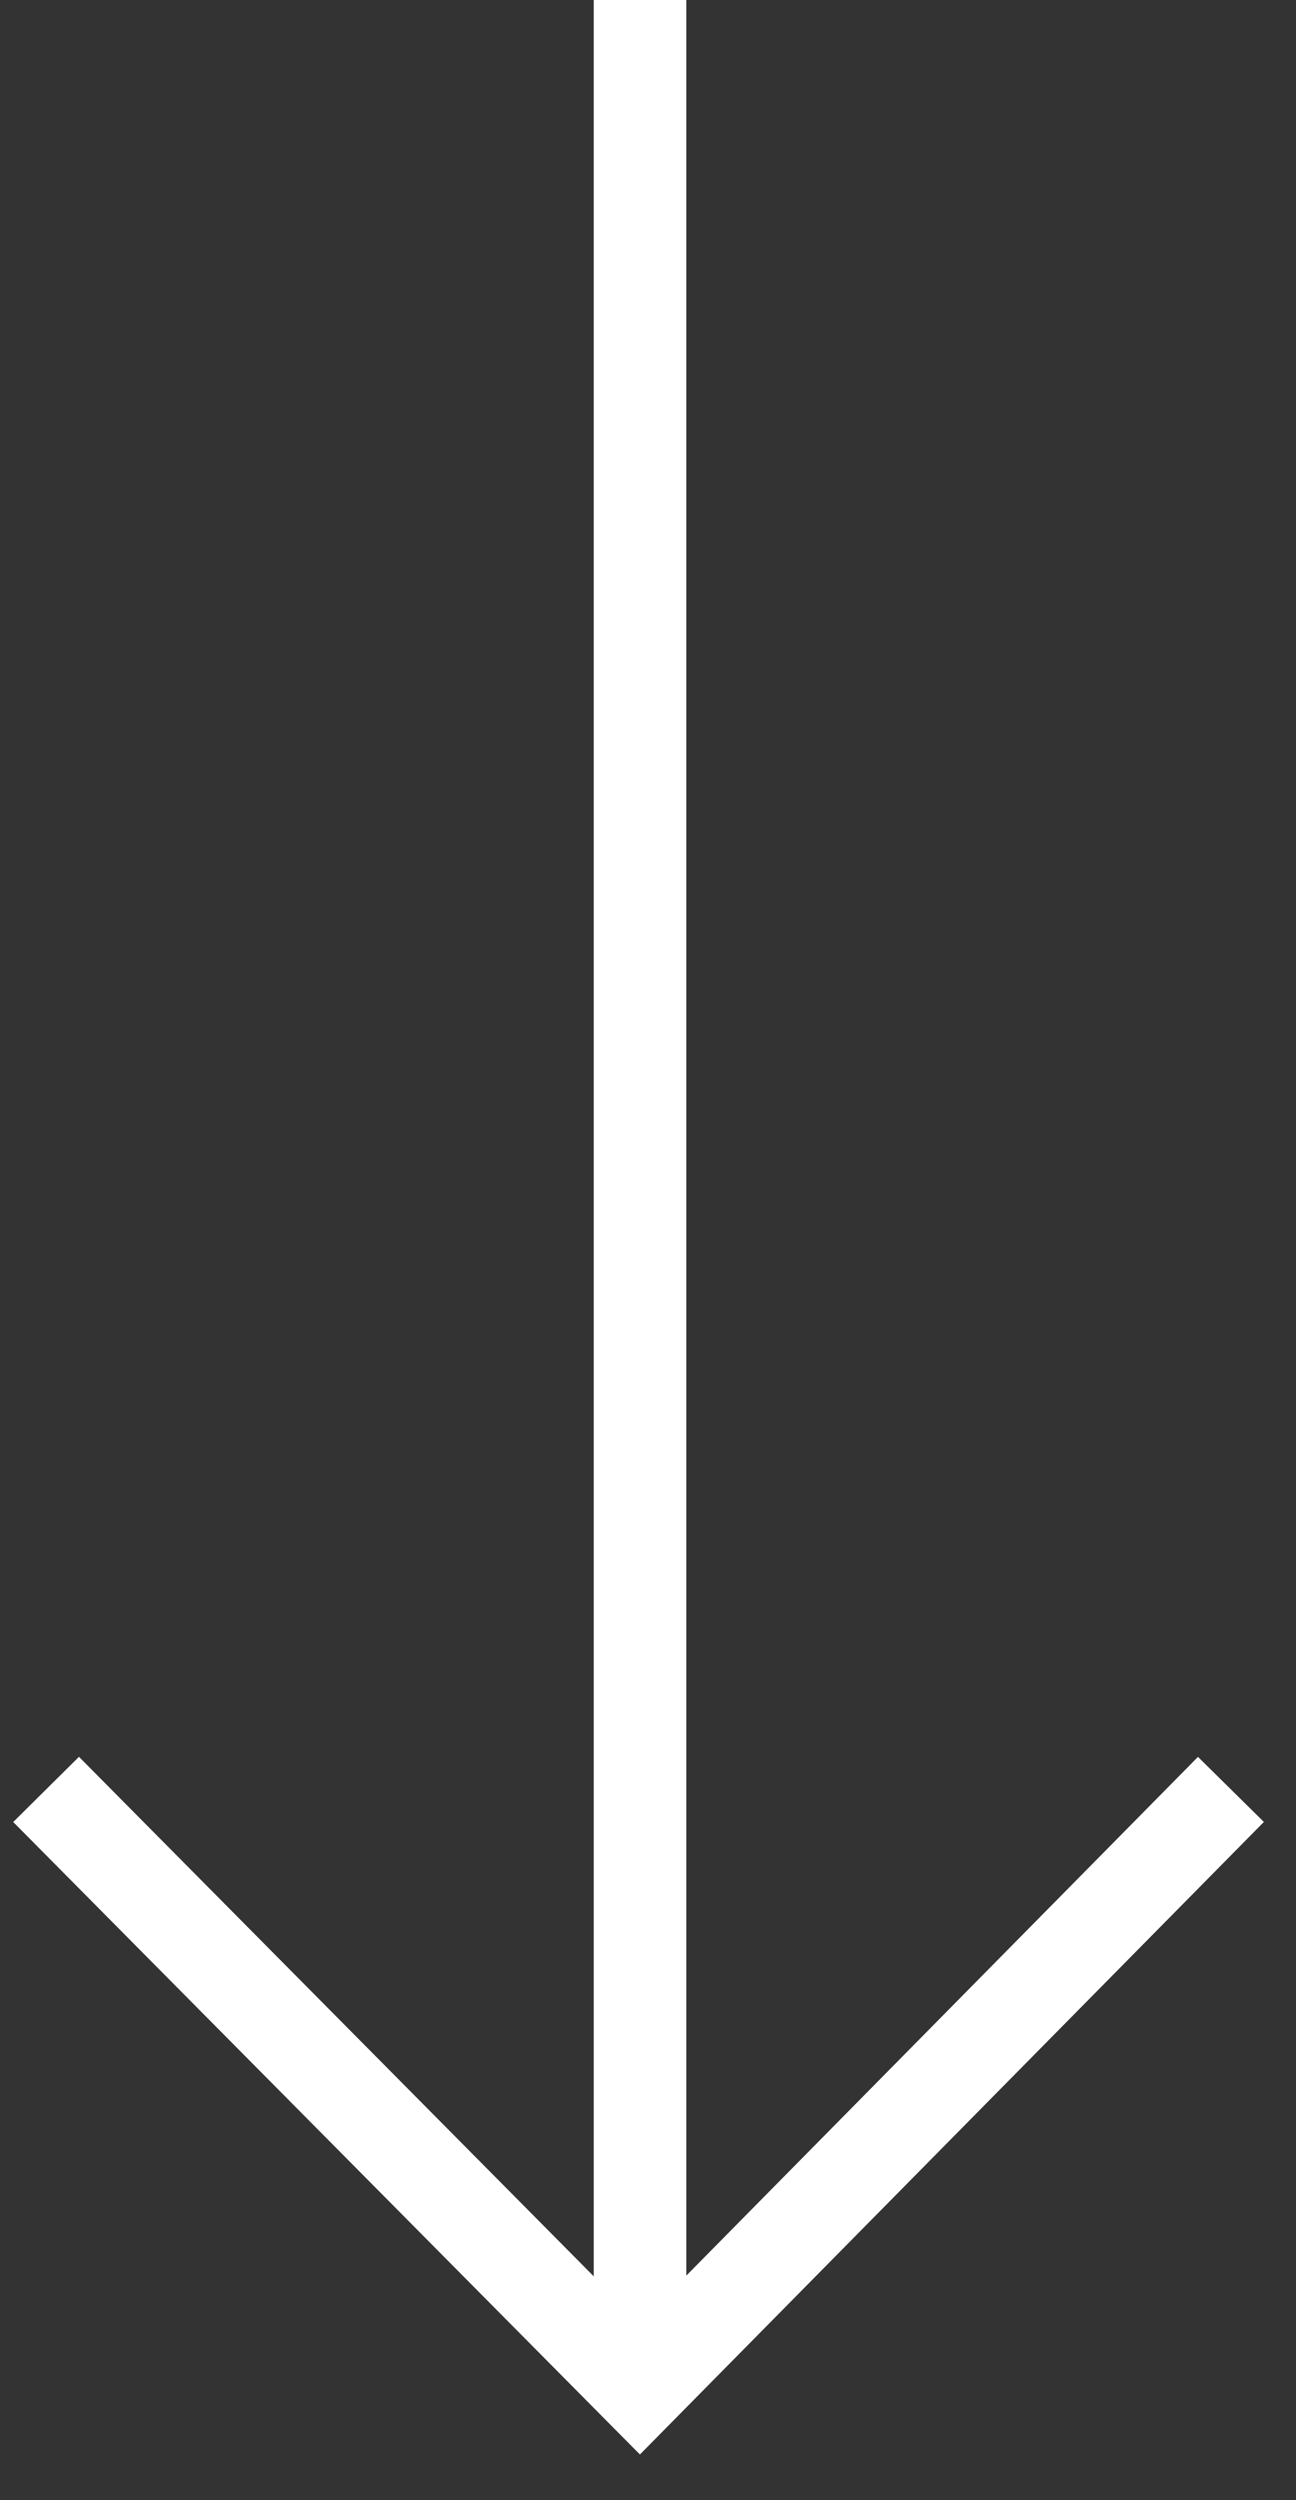
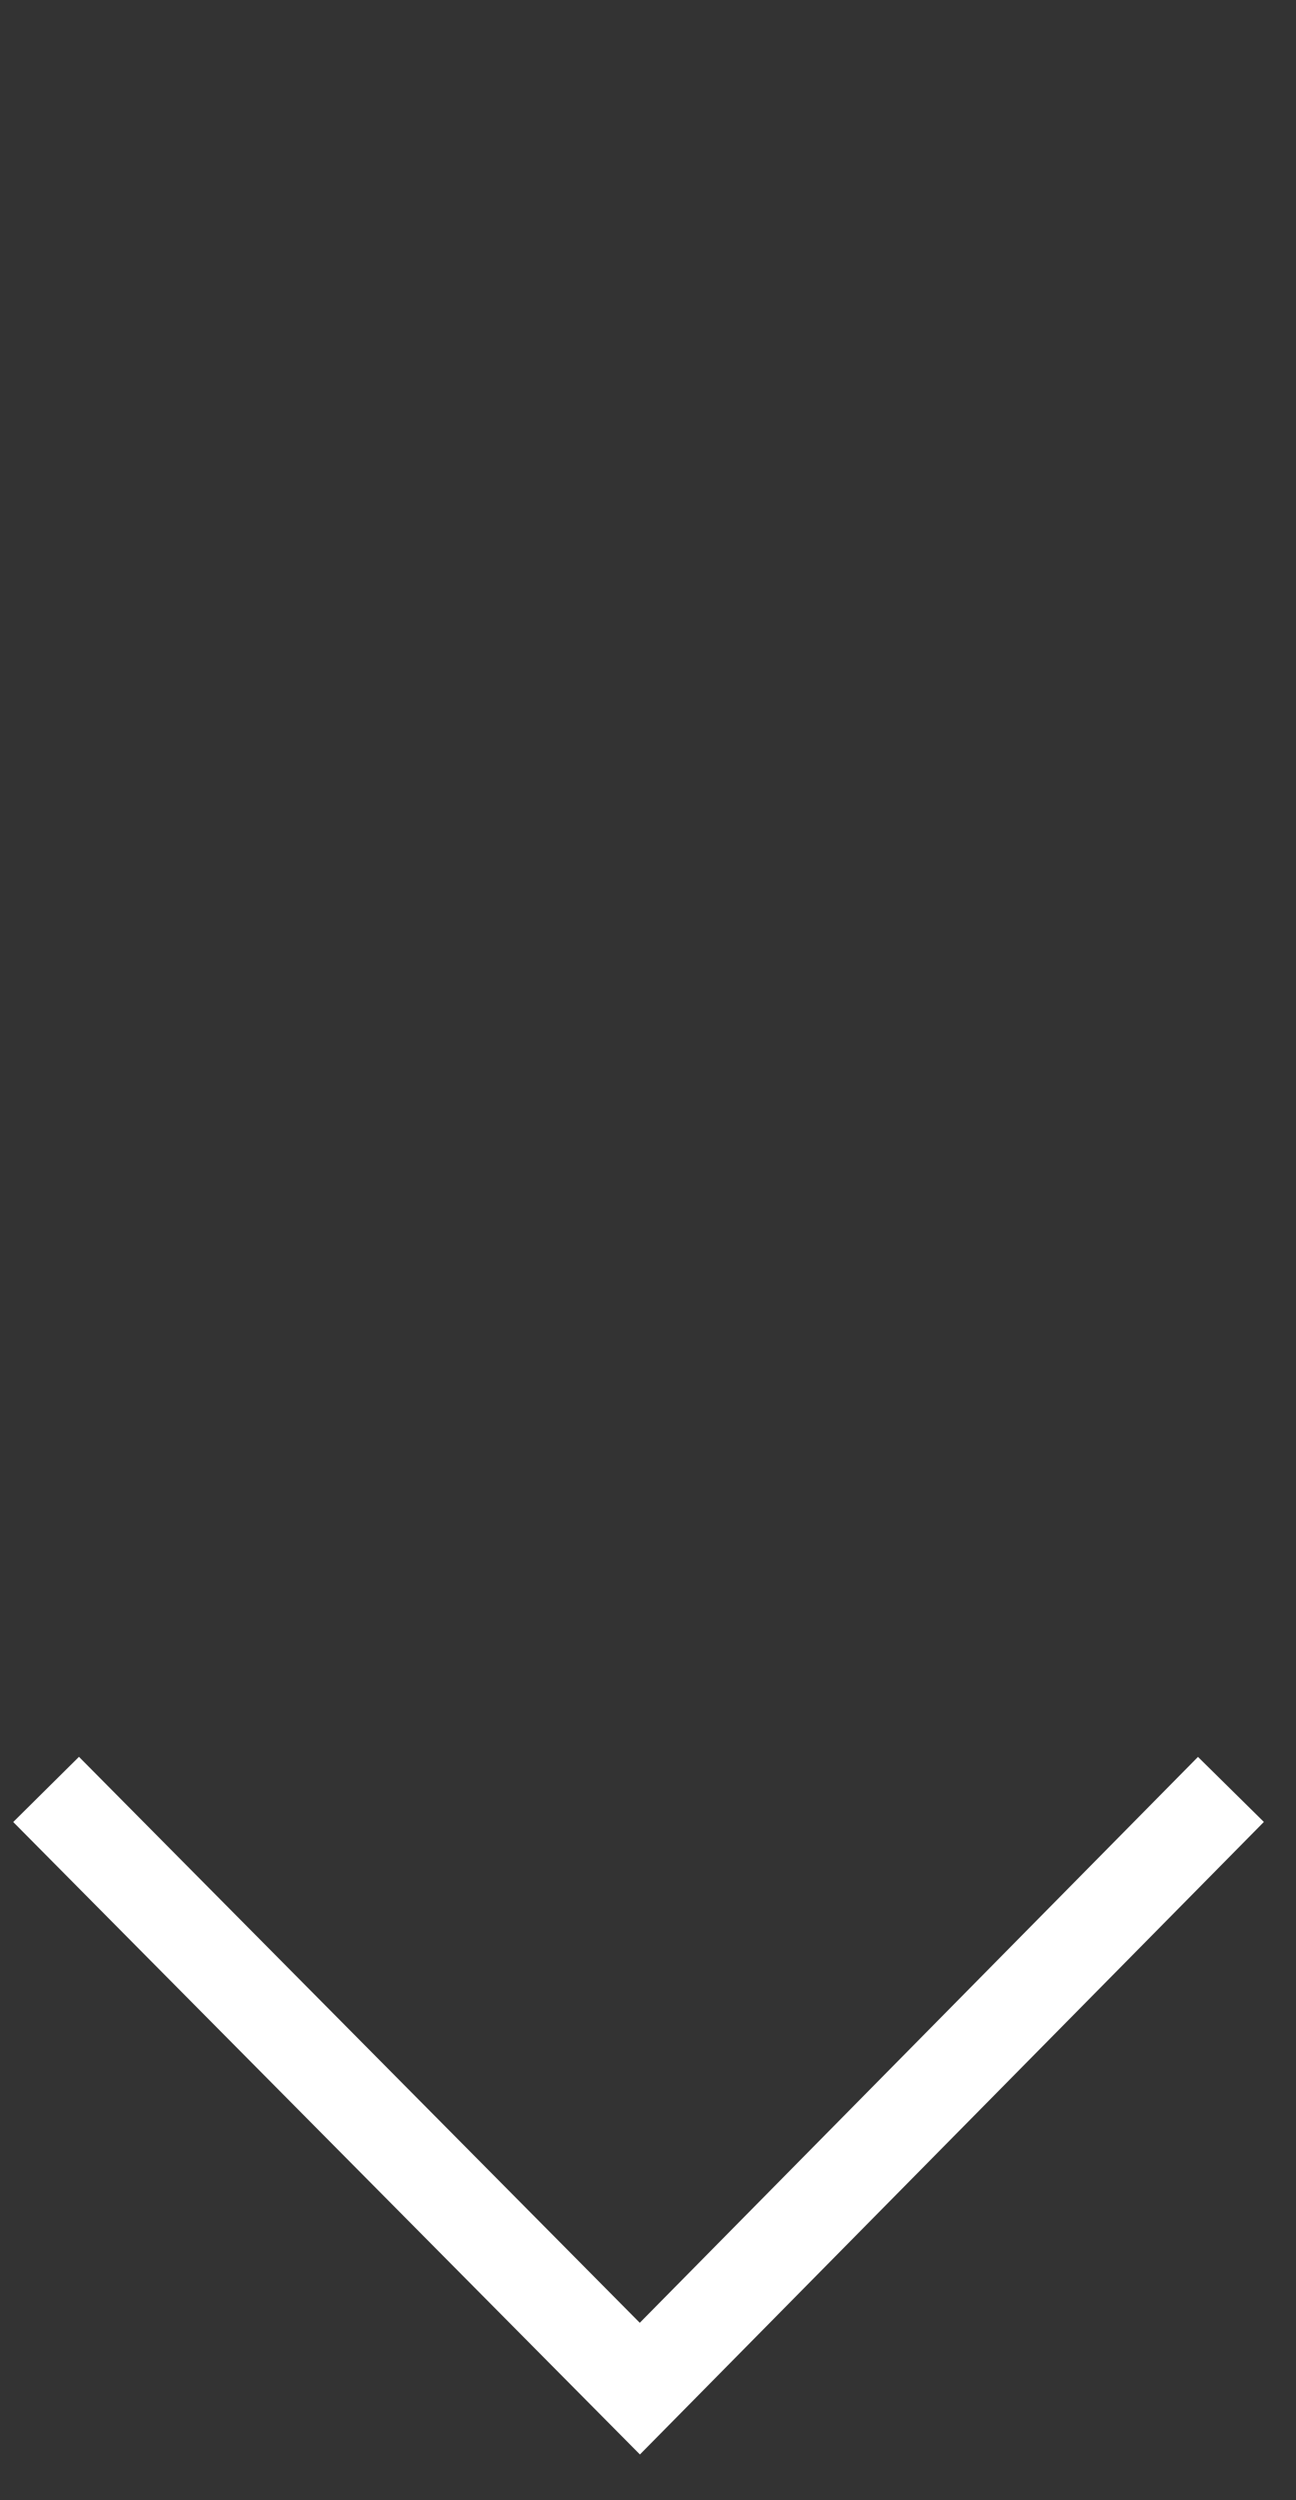
<svg xmlns="http://www.w3.org/2000/svg" width="14" height="27" viewBox="0 0 14 27" fill="none">
  <rect x="0" y="0" width="14" height="27" fill="#333333" stroke="none" />
-   <path d="M6.914 0L6.914 25.796" stroke="white" stroke-miterlimit="10" />
  <path d="M13.297 19.324L6.912 25.795L0.498 19.324" stroke="white" stroke-miterlimit="10" />
</svg>